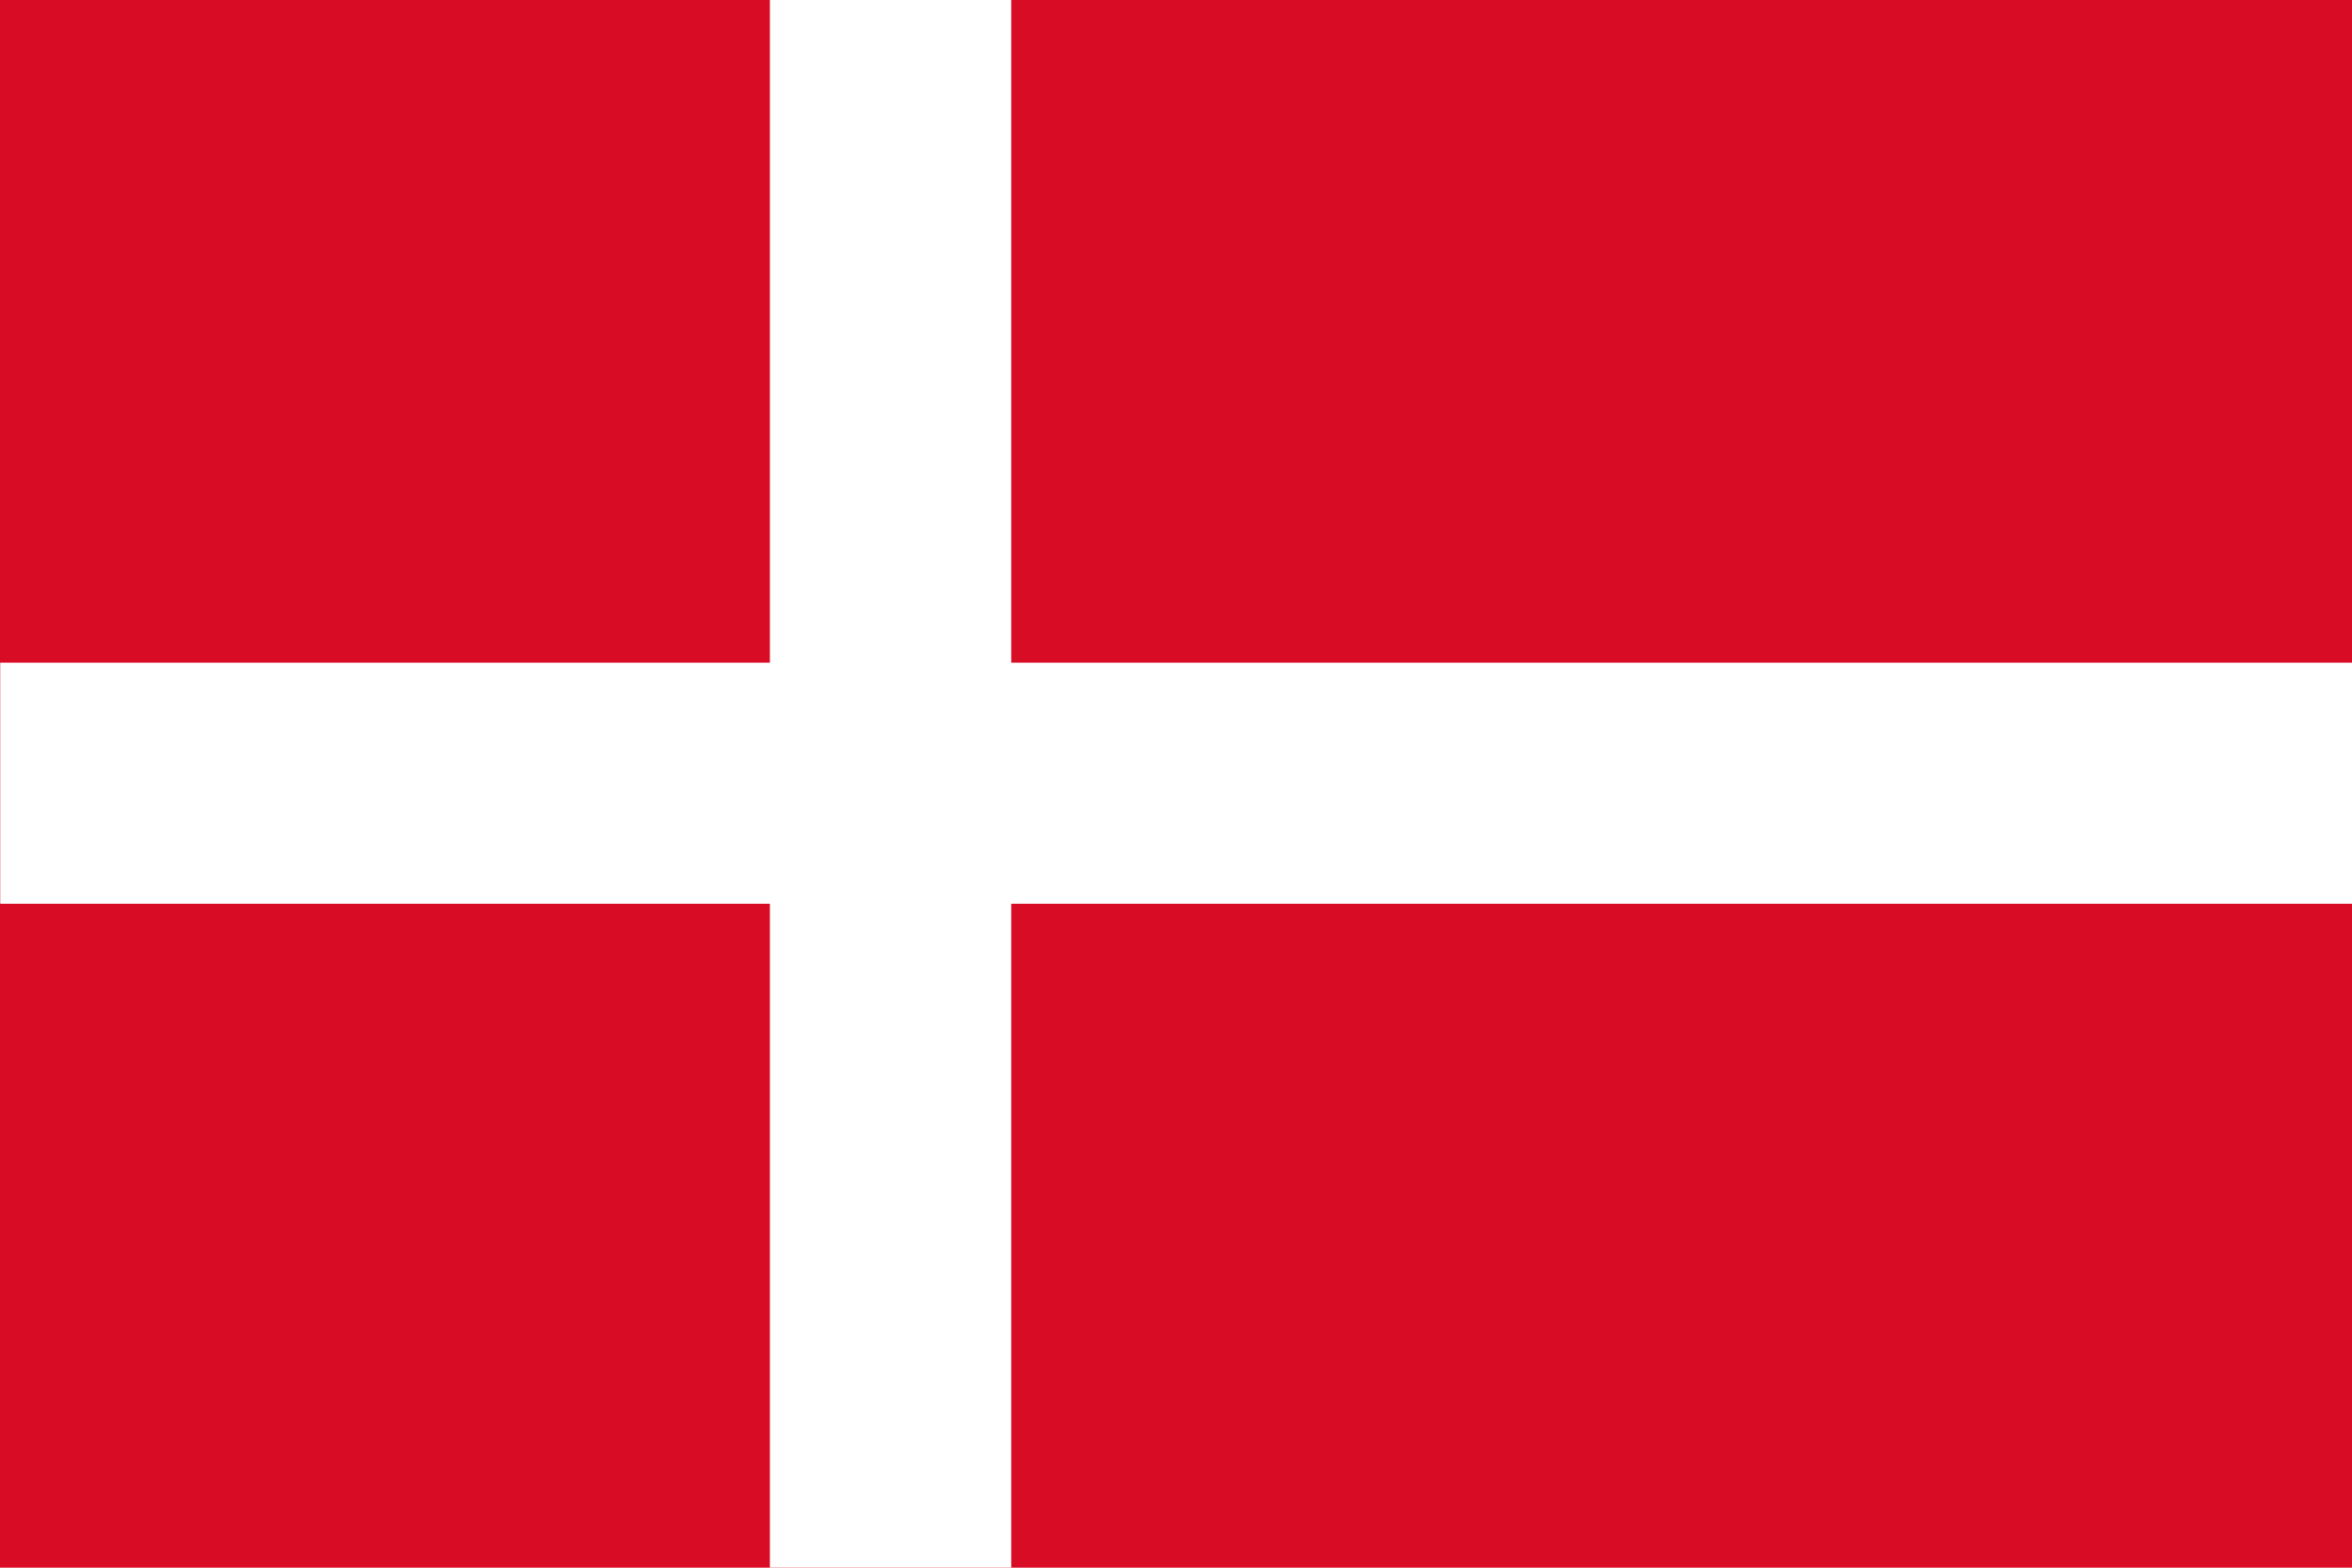
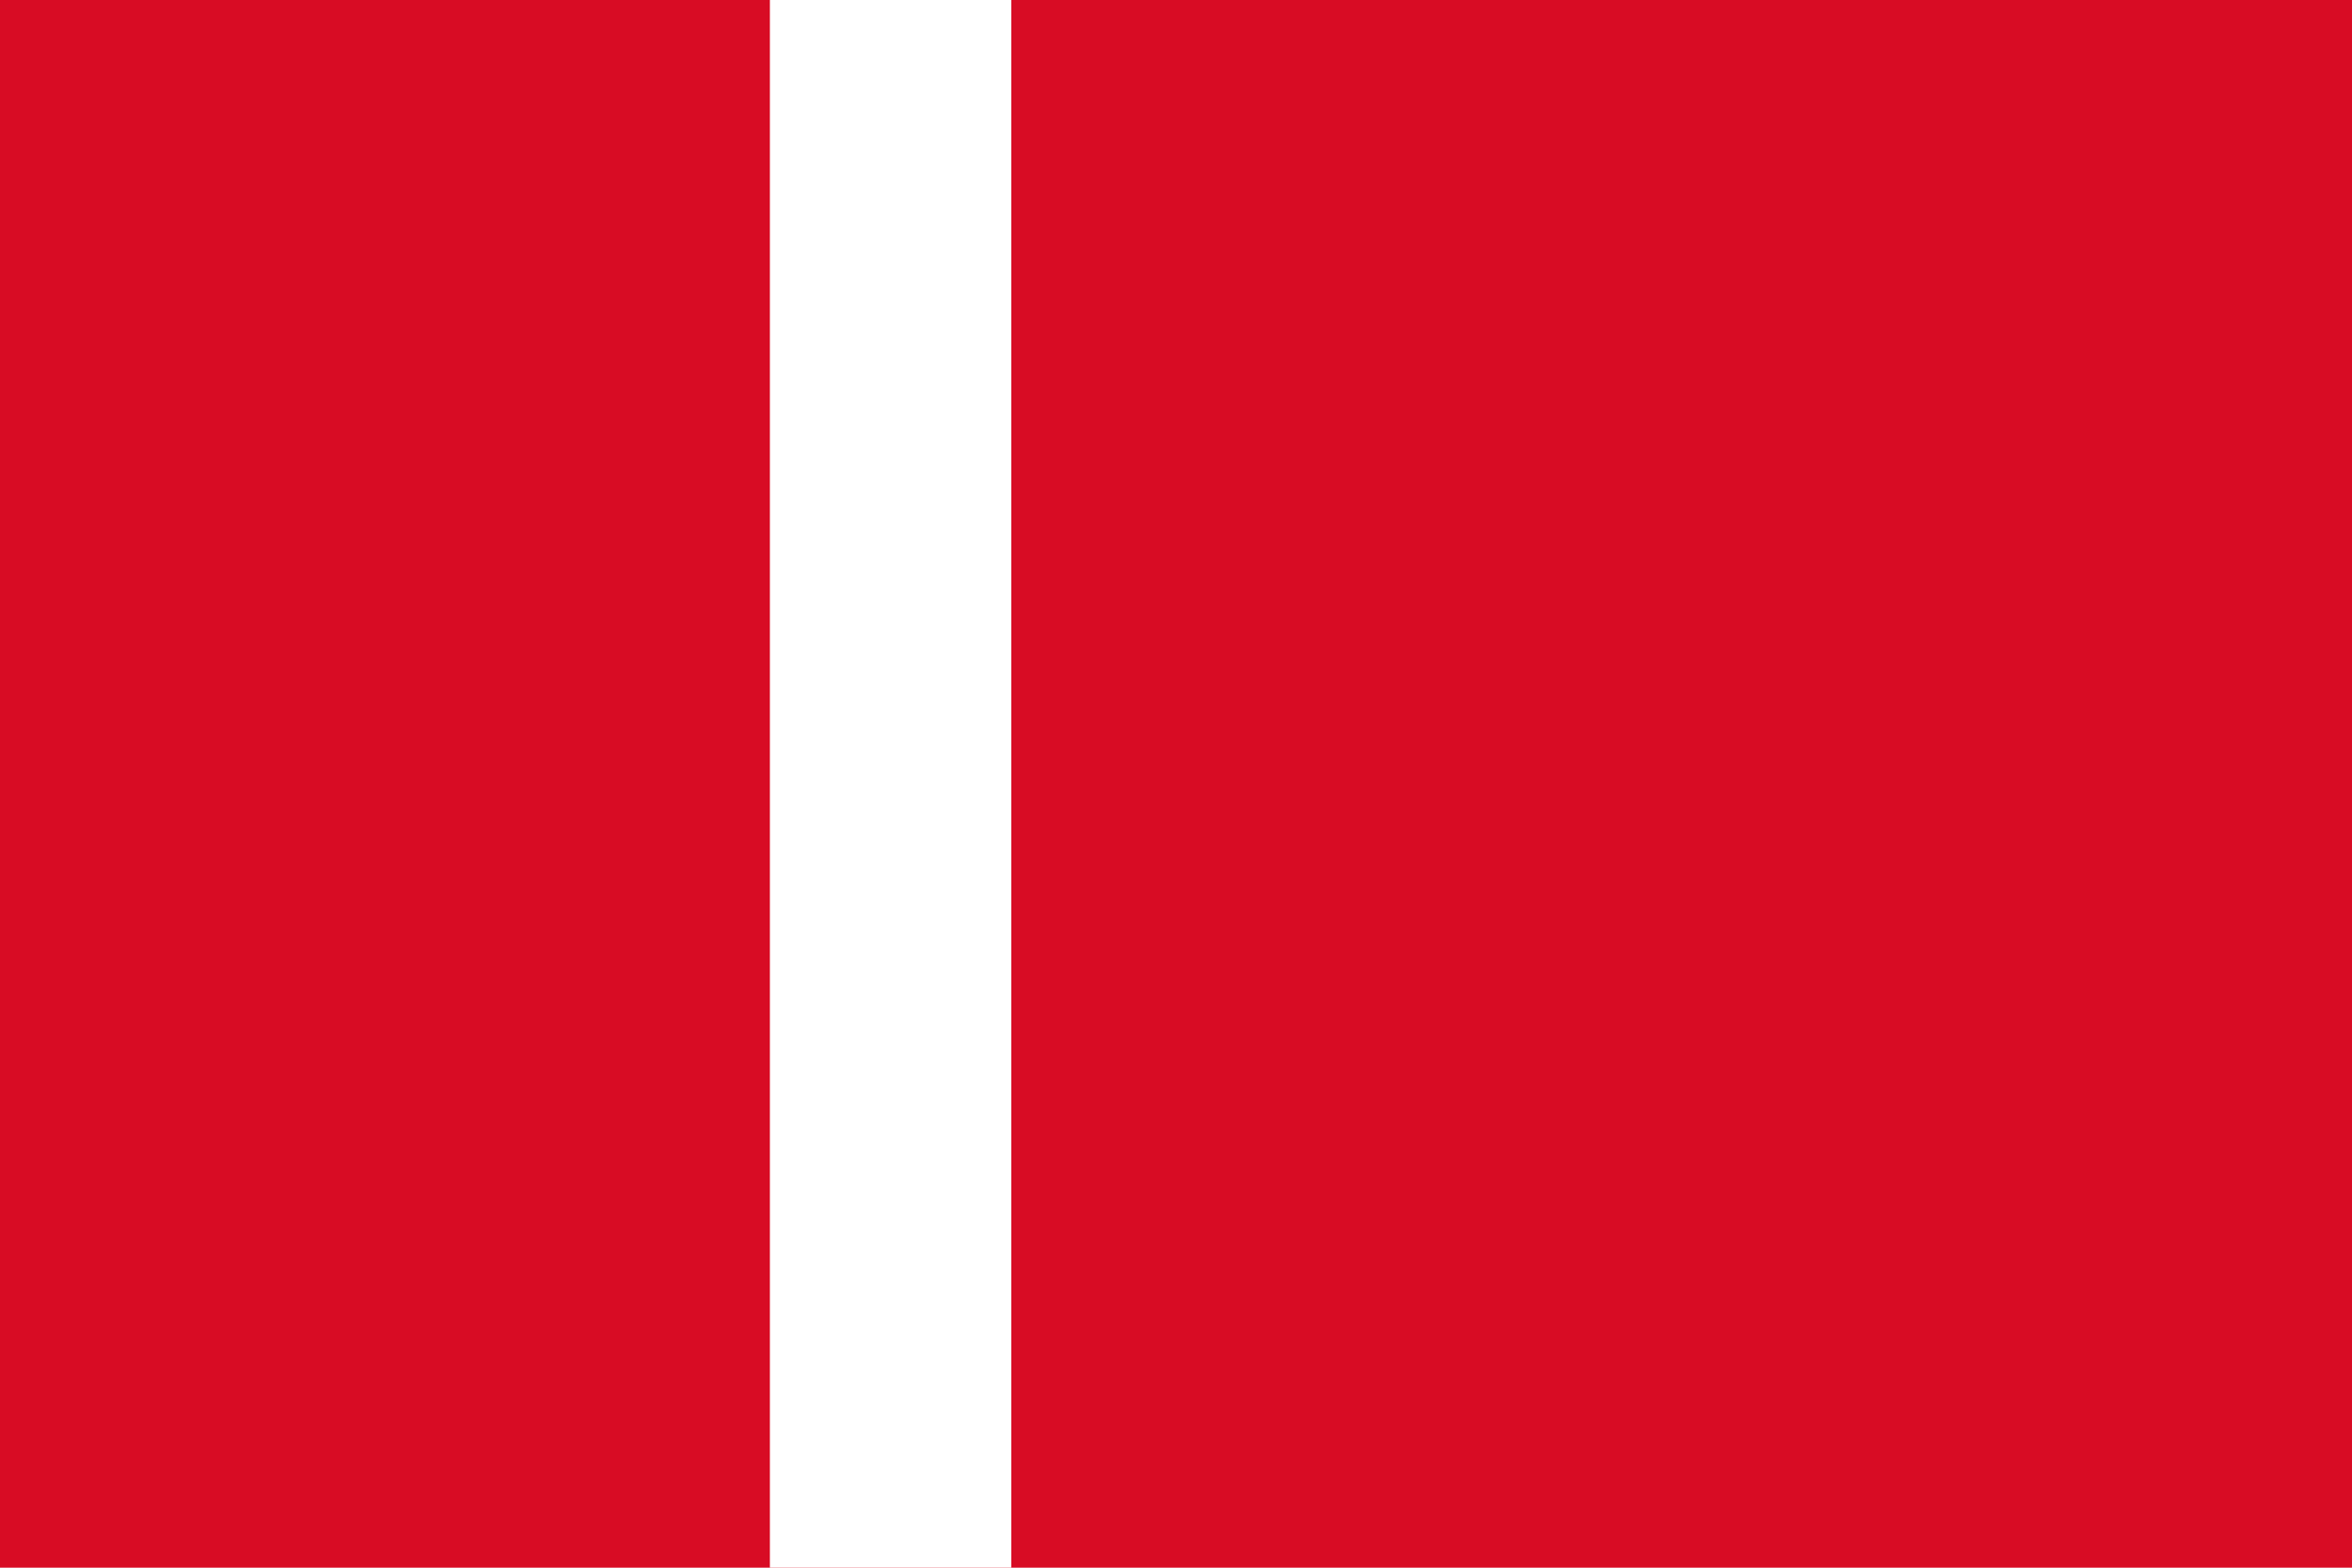
<svg xmlns="http://www.w3.org/2000/svg" width="45" height="30" viewBox="0 0 45 30" fill="none">
-   <path d="M45 0H0V30H45V0Z" fill="#D80C24" />
+   <path d="M45 0H0V30H45Z" fill="#D80C24" />
  <path d="M19.348 0H14.73V30H19.348V0Z" fill="white" />
-   <path d="M45.004 17.294V12.682L0.004 12.682V17.294L45.004 17.294Z" fill="white" />
</svg>